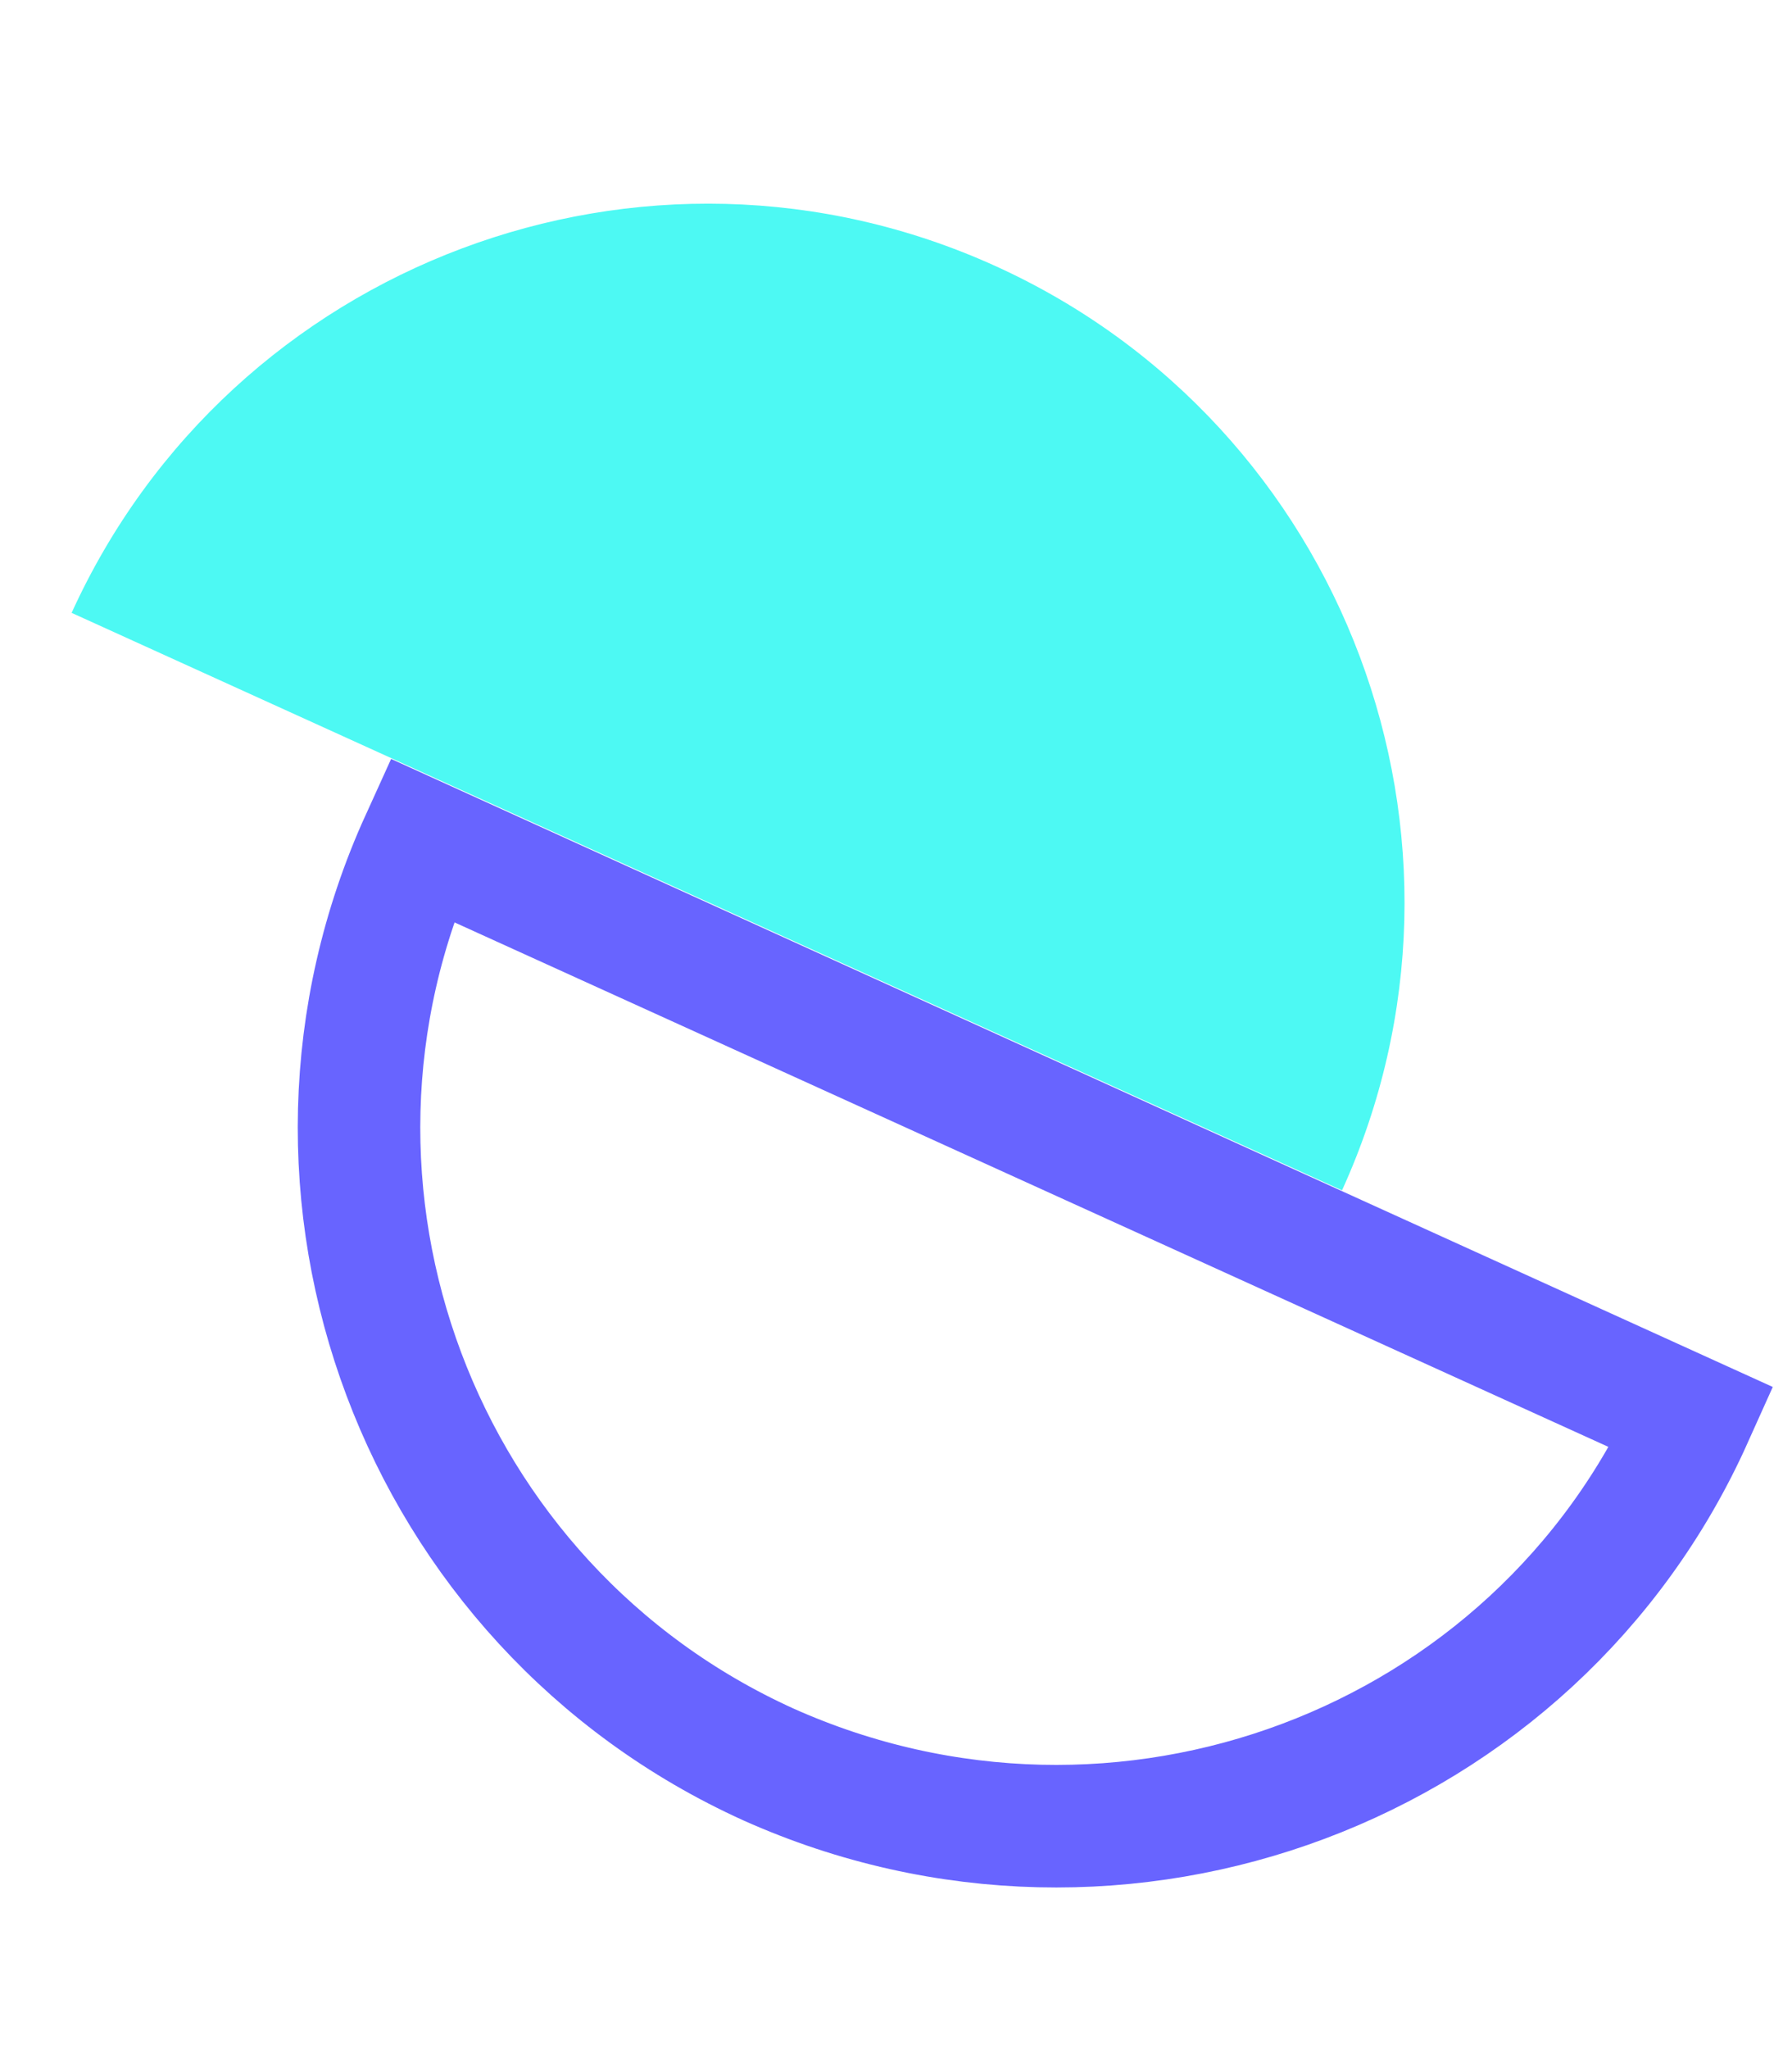
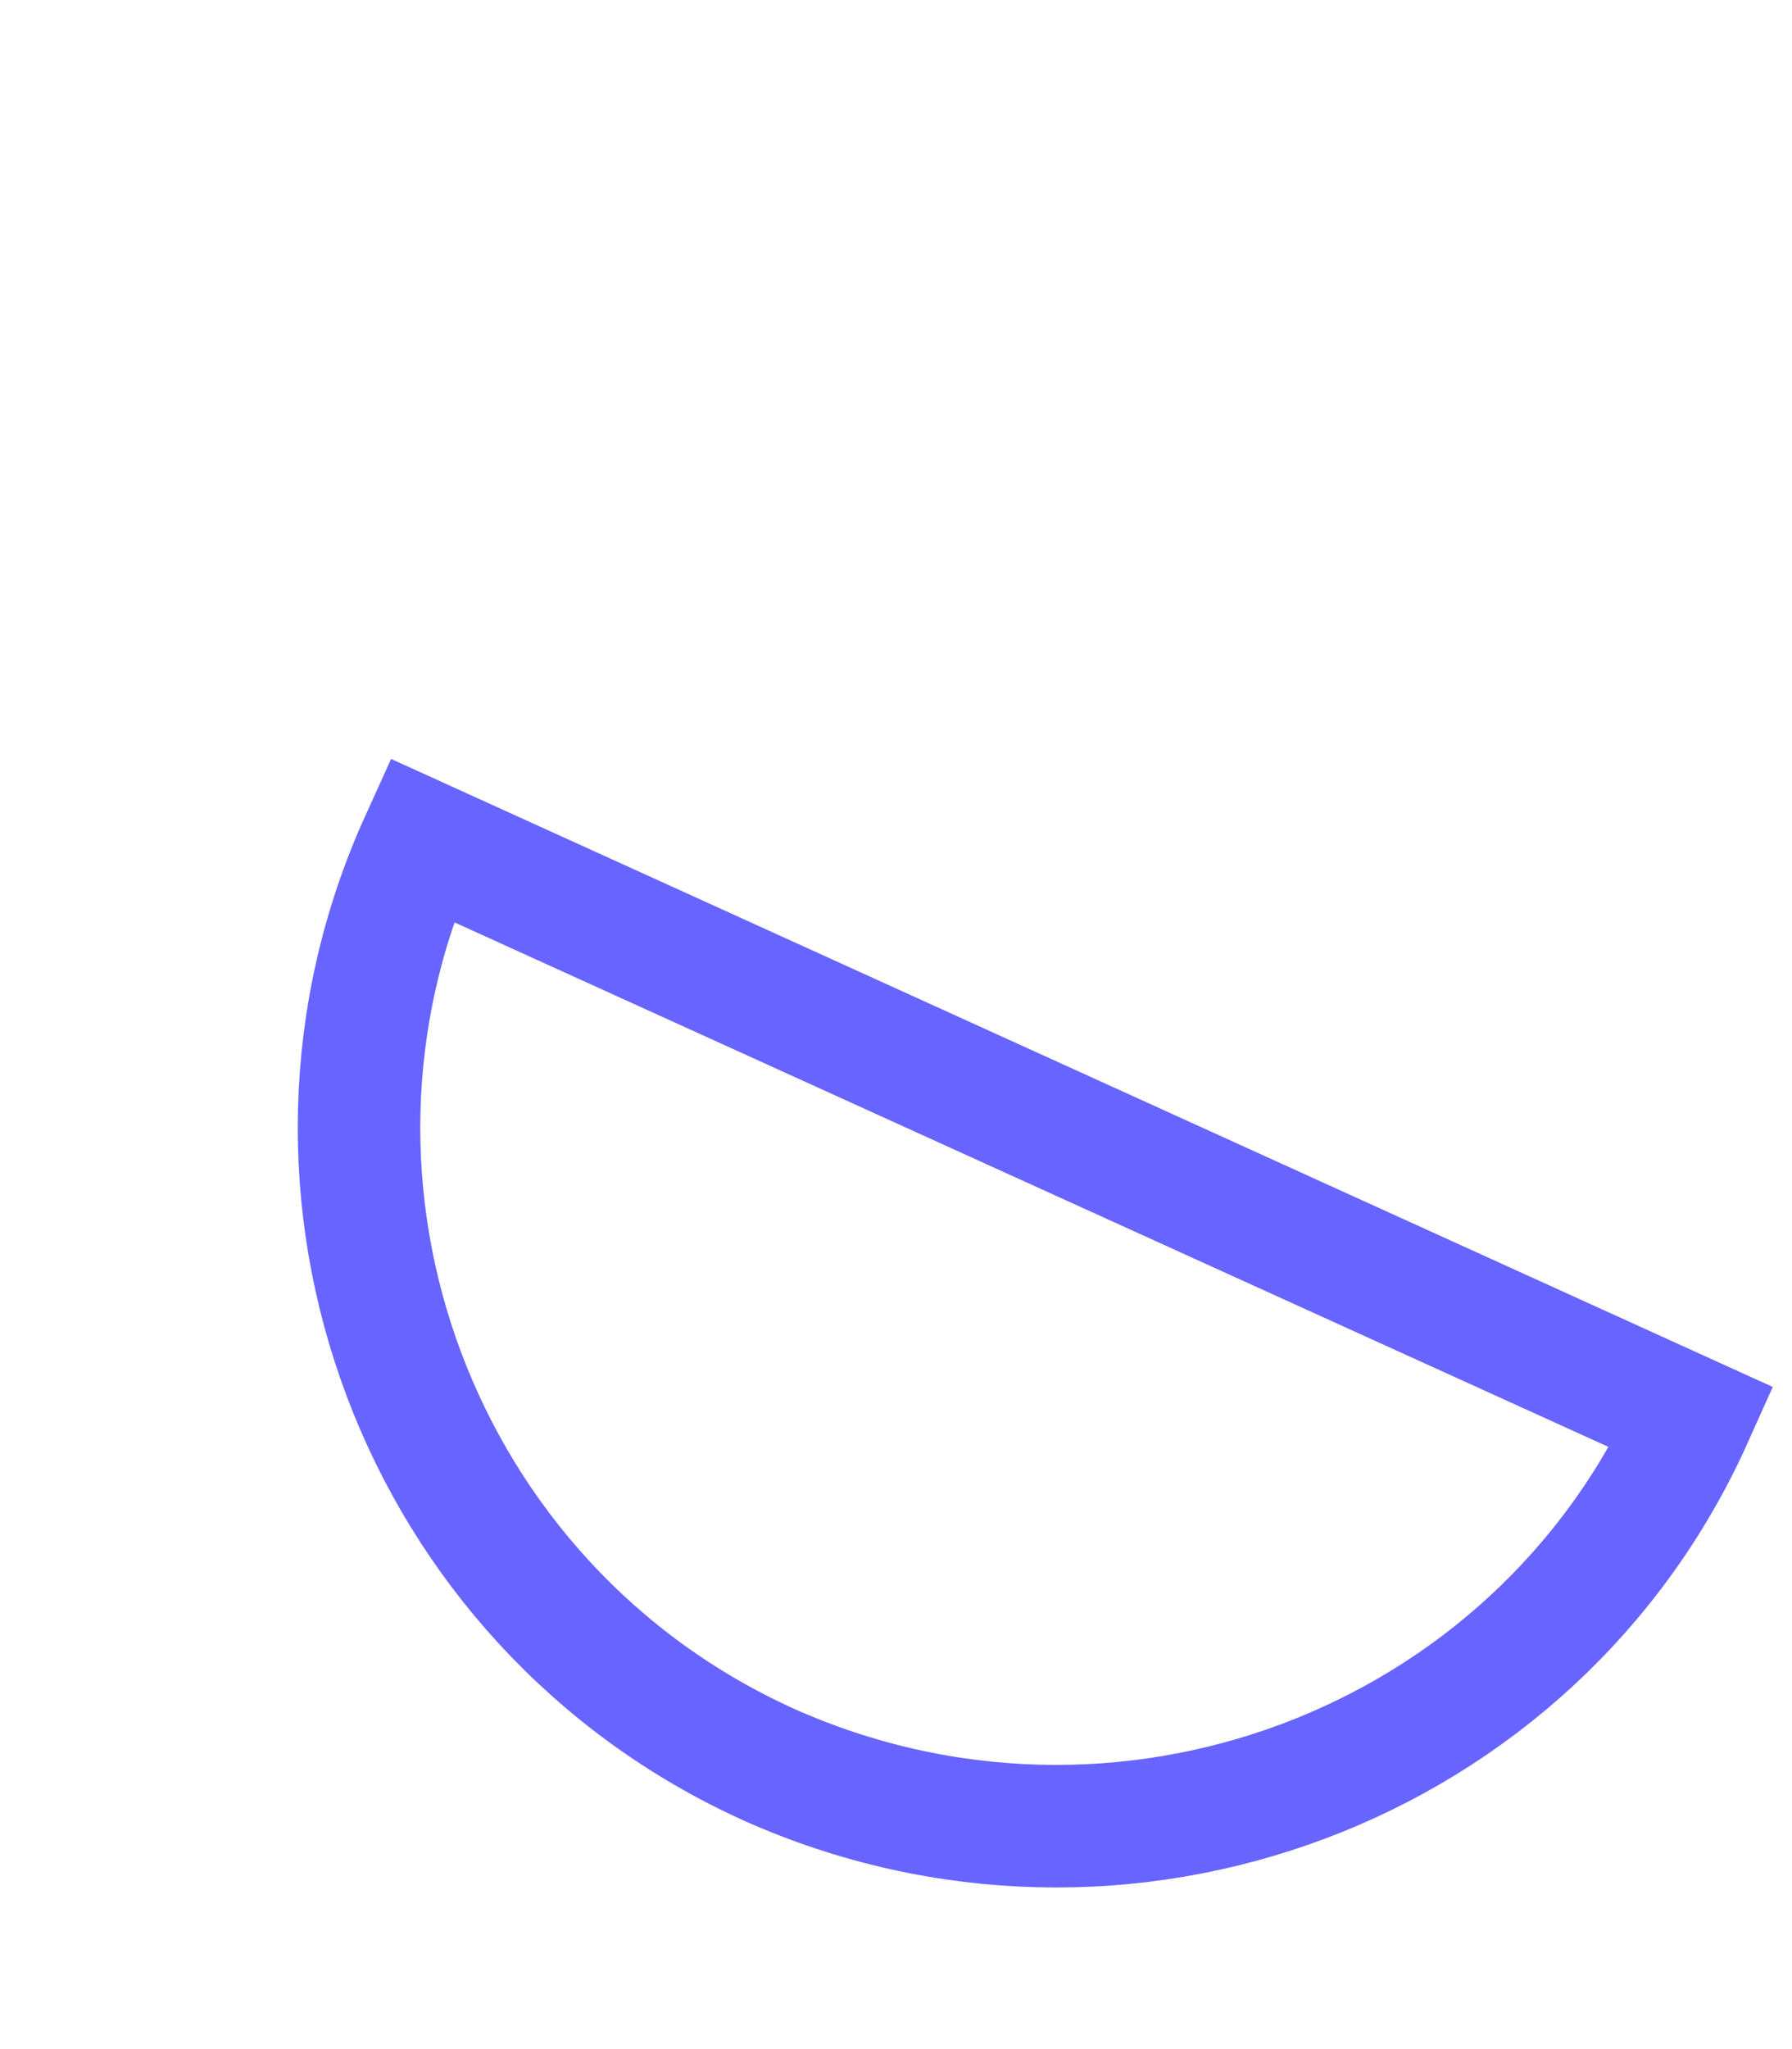
<svg xmlns="http://www.w3.org/2000/svg" width="63" height="72" viewBox="0 0 63 72" fill="none">
-   <path d="M34.989 9.345C47.304 14.928 52.781 29.517 47.181 41.825L2.518 21.534C8.118 9.227 22.674 3.763 34.989 9.345Z" fill="#4DF9F3" />
  <path d="M27.011 61.997C14.696 56.415 9.219 41.825 14.819 29.518L59.481 49.808C53.968 62.084 39.413 67.548 27.011 61.997Z" stroke="#6864FF" stroke-width="4.307" stroke-miterlimit="10" />
</svg>